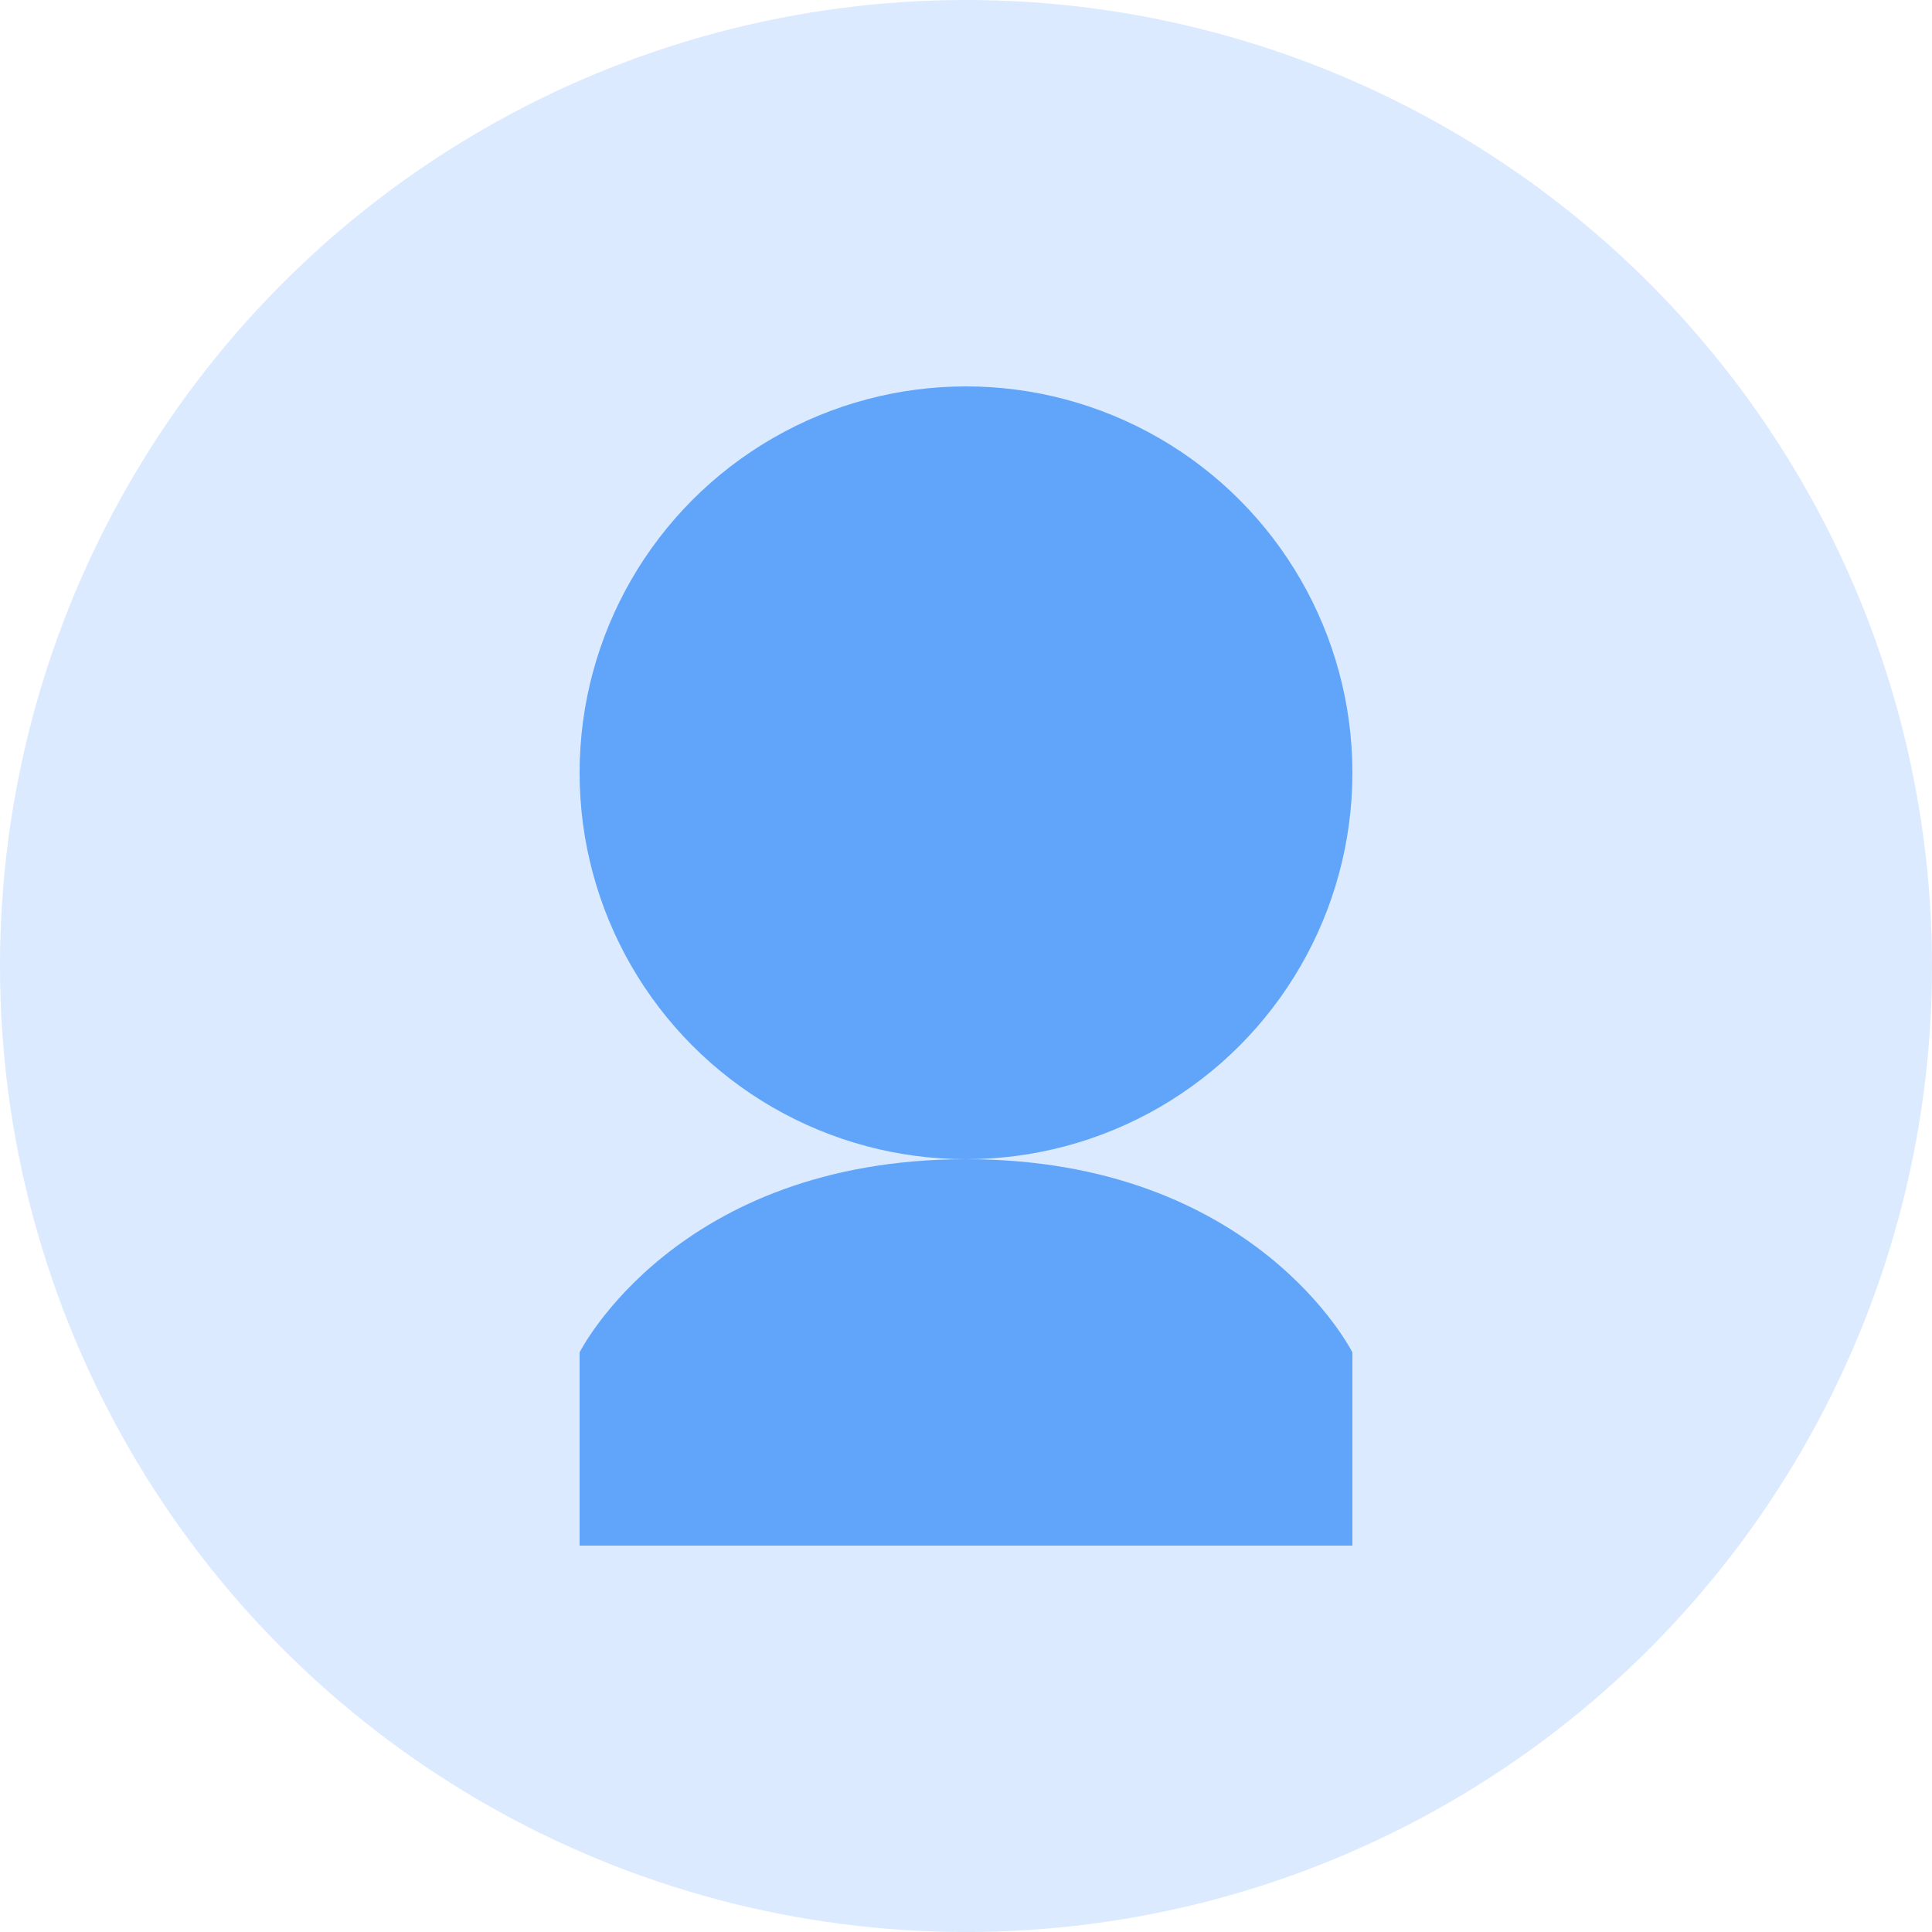
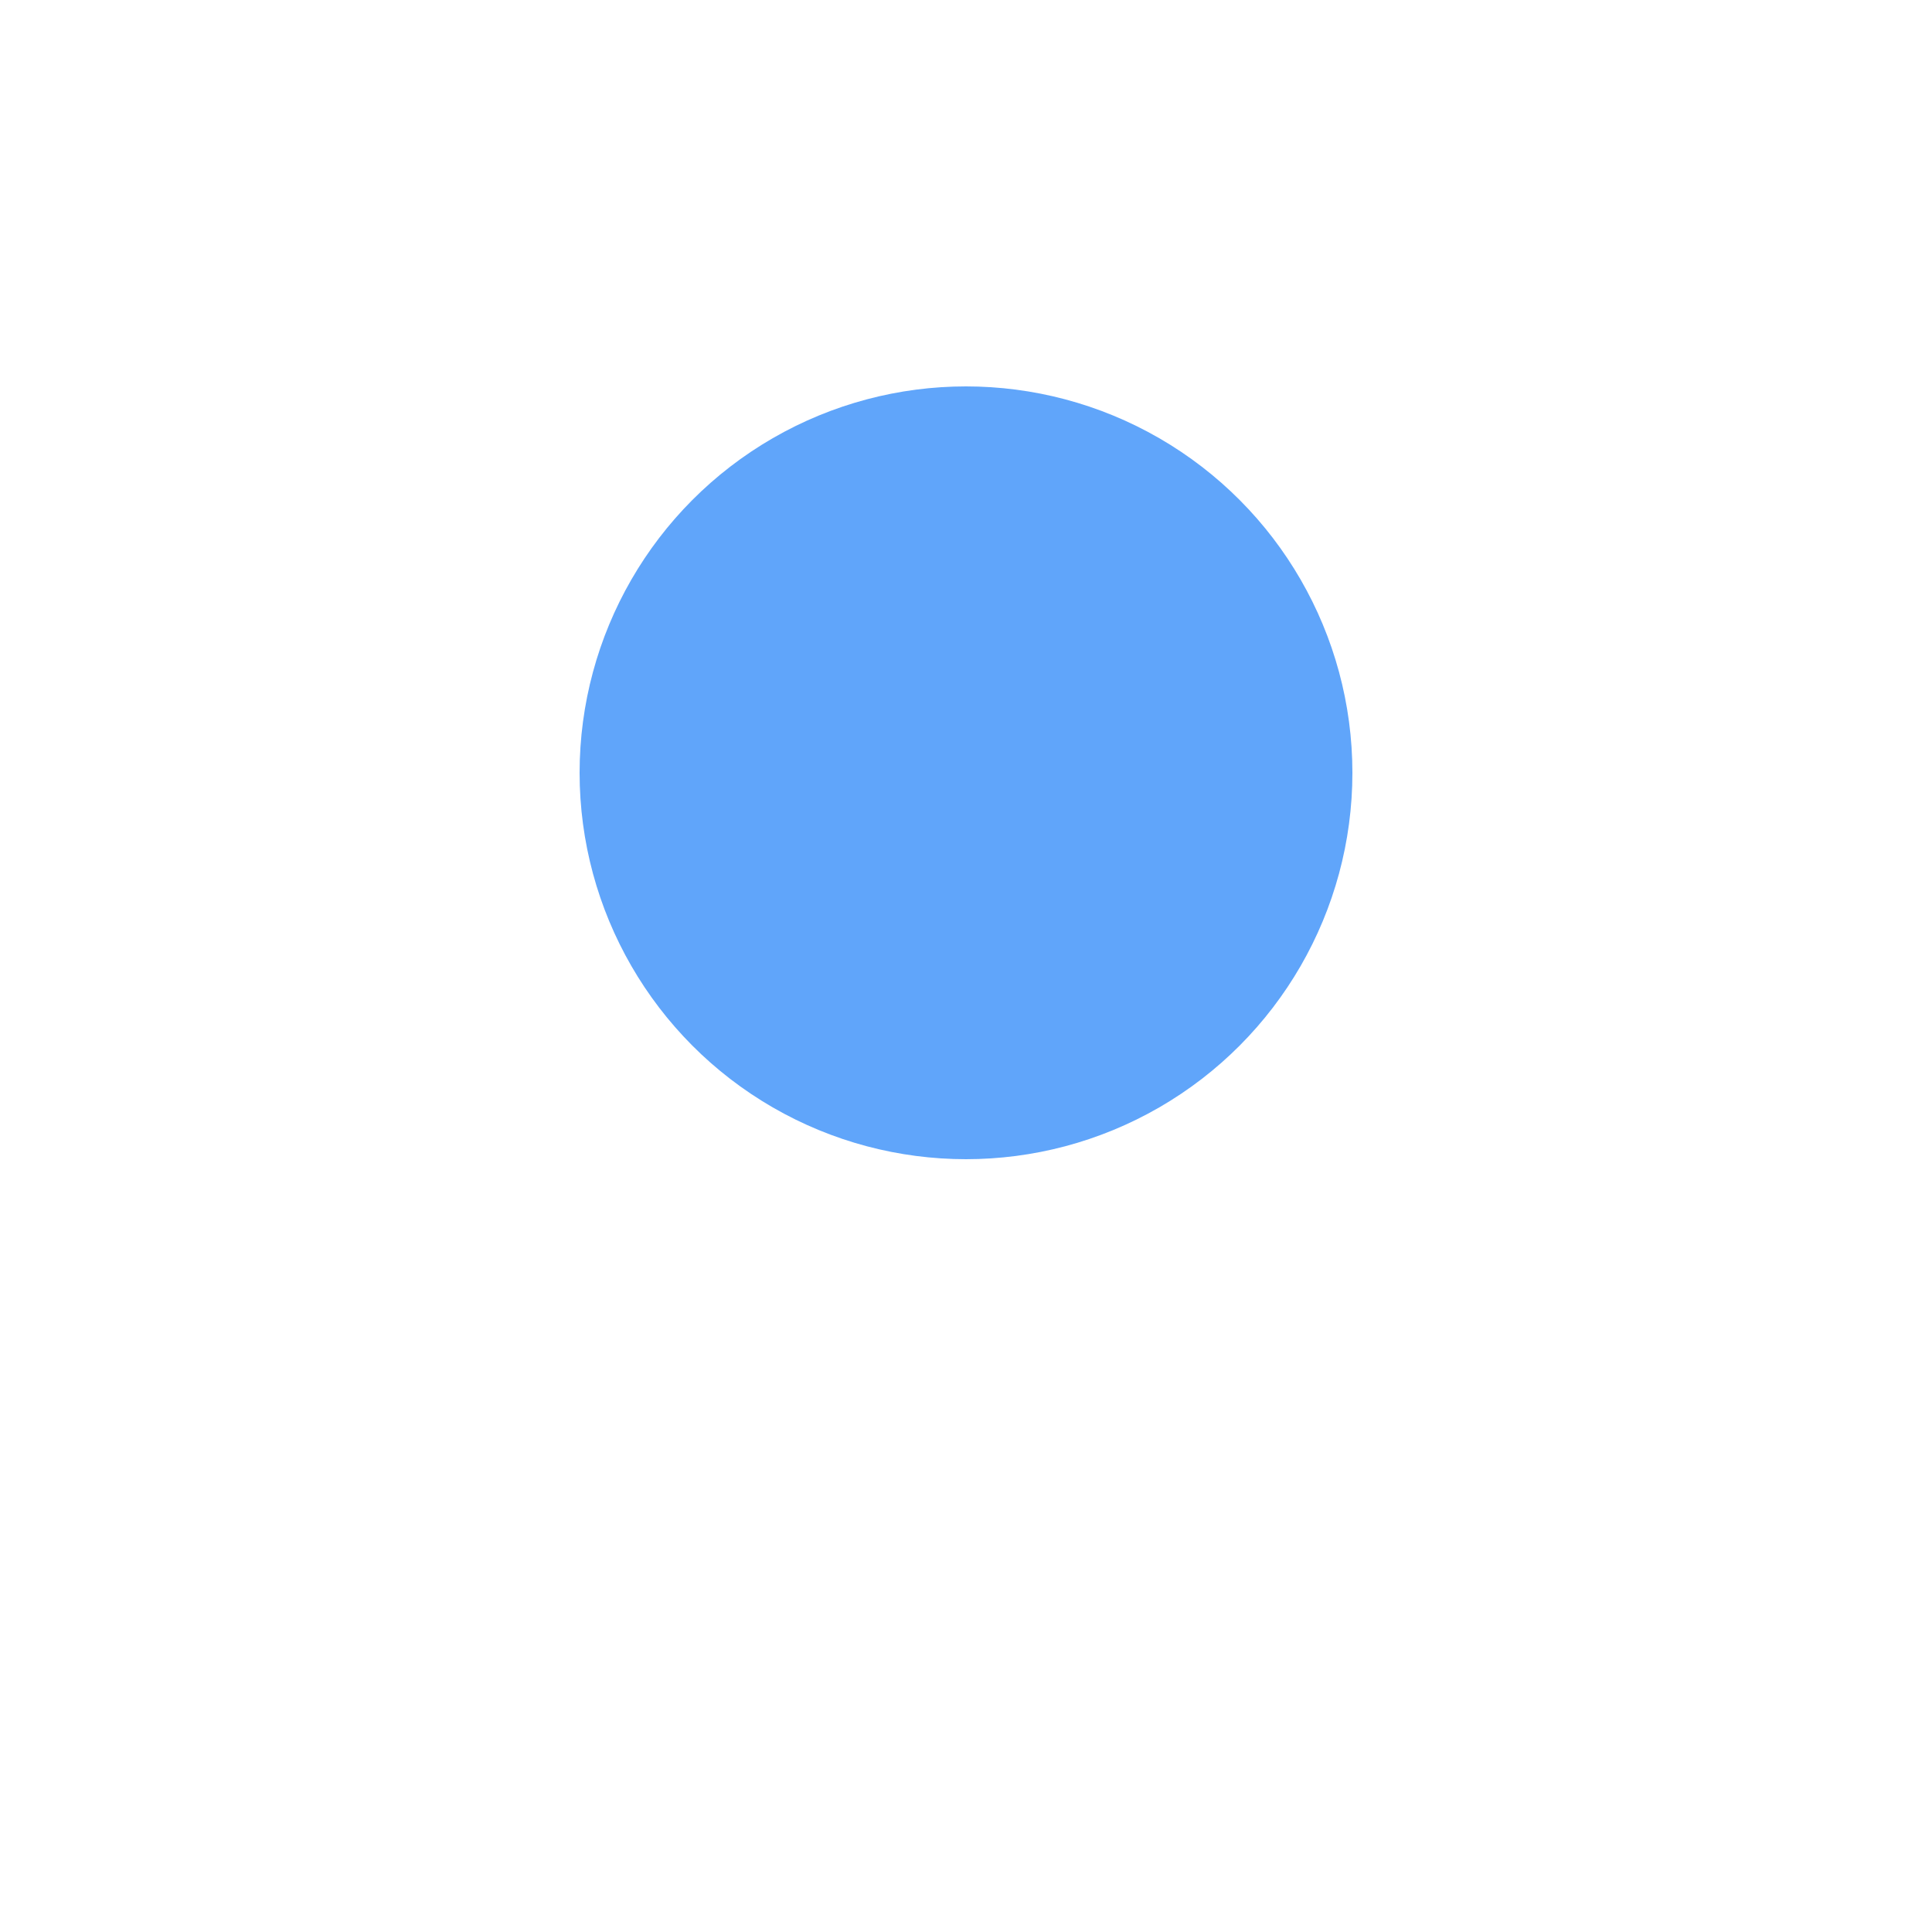
<svg xmlns="http://www.w3.org/2000/svg" width="100" height="100" viewBox="0 0 100 100" fill="none">
-   <circle cx="50" cy="50" r="50" fill="#DBEAFE" />
  <circle cx="50" cy="40" r="20" fill="#60A5FA" />
-   <path d="M30 70C30 70 35 60 50 60C65 60 70 70 70 70V80H30V70Z" fill="#60A5FA" />
</svg>